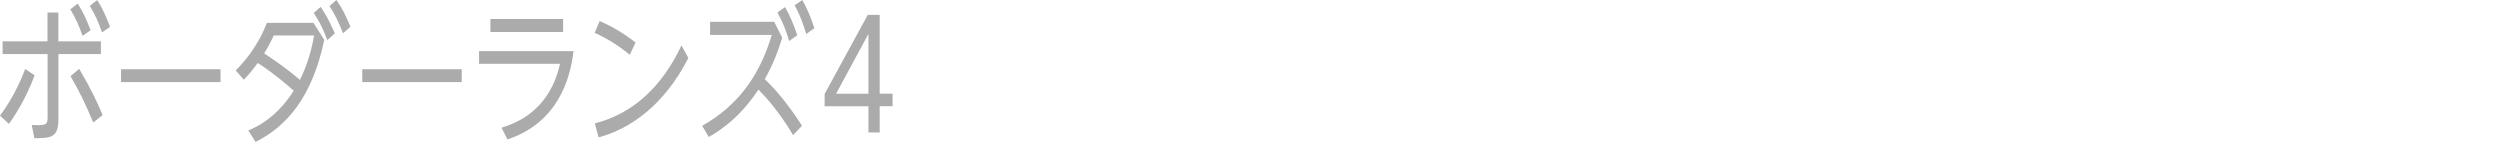
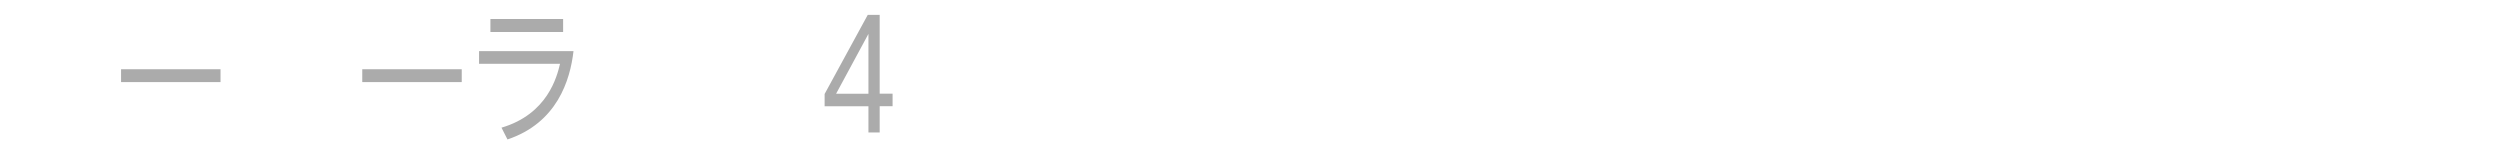
<svg xmlns="http://www.w3.org/2000/svg" width="469" height="27" viewBox="0 0 469 27" fill="none">
  <mask id="mask0_40000314_5343" style="mask-type:alpha" maskUnits="userSpaceOnUse" x="0" y="0" width="469" height="27">
    <rect width="469" height="27" fill="#D9D9D9" />
  </mask>
  <g mask="url(#mask0_40000314_5343)">
</g>
  <g clip-path="url(#clip0_40000314_5343)">
-     <path d="M0 21.7C1.05 20.27 3.05 17.39 4.73 12.94L6.5 14.14C4.69 18.93 2.62 21.9 1.68 23.24L0 21.7ZM18.93 7.76V10.14H10.96V22.4C10.96 25.9 9.44 25.9 6.44 25.93L5.95 23.44C8.64 23.55 8.93 23.5 8.93 21.9V10.14H0.49V7.76H8.91V2.35H10.95V7.75H18.92L18.93 7.76ZM14.58 0.67C15.68 2.41 16.3 3.83 17 5.68L15.48 6.72C14.79 4.7 14.23 3.5 13.19 1.74L14.58 0.68V0.67ZM17.49 22.99C15.99 19.38 14.96 17.28 13.23 14.28L14.86 12.91C17.15 16.8 18.29 19.29 19.25 21.59L17.48 22.99H17.49ZM18.23 0C19.26 1.6 19.8 2.86 20.65 5.04L19.13 6.08C18.44 4.04 17.9 2.89 16.85 1.1L18.24 0.01L18.23 0Z" fill="#ABABAB" />
    <path d="M41.371 12.99V15.4H22.711V12.99H41.371Z" fill="#ABABAB" />
-     <path d="M44.199 13.22C45.369 12.04 48.189 9.16 50.069 4.29H58.809L60.829 7.48C58.609 18.09 53.889 23.66 47.929 26.63L46.589 24.47C51.159 22.59 53.759 19.12 55.099 17.02C53.869 15.93 51.719 14.02 48.359 11.81C47.149 13.41 46.969 13.66 45.739 14.95L44.219 13.21L44.199 13.22ZM51.369 6.64C50.629 8.24 49.849 9.55 49.559 10.03C51.149 11.04 53.659 12.75 56.259 14.99C56.949 13.62 58.209 10.82 58.929 6.65H51.379L51.369 6.64ZM60.149 1.29C61.359 3.08 61.719 3.87 62.819 6.27L61.409 7.53C60.559 5.32 60.019 4.23 58.859 2.43L60.159 1.28L60.149 1.29ZM63.109 0C64.279 1.68 64.769 2.74 65.749 5.01L64.359 6.24C63.509 4.08 62.899 2.85 61.809 1.14L63.109 -0.01V0Z" fill="#ABABAB" />
    <path d="M86.621 12.99V15.4H67.961V12.99H86.621Z" fill="#ABABAB" />
    <path d="M107.591 9.58C106.961 15.07 104.501 23.05 95.201 26.16L94.081 23.95C102.751 21.4 104.501 14.32 105.061 11.97H89.871V9.59H107.591V9.58ZM105.641 3.56V6H92.001V3.56H105.641Z" fill="#ABABAB" />
-     <path d="M118.16 10.28C116.08 8.6 114.2 7.37 111.57 6.16L112.49 3.95C115.04 5.07 117.01 6.25 119.23 7.98L118.15 10.28H118.16ZM129.14 10.87C124.59 19.77 118.23 24.17 112.3 25.77L111.58 23.14C118.64 21.38 124.17 16.34 127.84 8.52L129.14 10.87Z" fill="#ABABAB" />
-     <path d="M148.78 25.34C146.2 21 143.7 18.23 142.28 16.8C141.14 18.51 138.29 22.71 132.96 25.7L131.73 23.6C138.43 19.82 142.48 14.25 144.79 6.55H133.21V4.09H145.24L146.74 7.09C145.91 9.83 144.86 12.41 143.47 14.85C146.76 17.96 149.27 21.77 150.46 23.59L148.78 25.35V25.34ZM147.28 1.34C148.24 2.99 148.85 4.53 149.57 6.6L148.05 7.69C147.29 5.25 146.91 4.36 145.85 2.34L147.28 1.33V1.34ZM150.51 0C151.38 1.57 152.03 2.97 152.77 5.29L151.25 6.38C150.53 4.06 150.17 3.08 149.08 0.98L150.51 0Z" fill="#ABABAB" />
    <path d="M162.919 24.86V19.93H154.699V17.63L162.789 2.79H165.029V17.57H167.449V19.92H165.029V24.85H162.919V24.86ZM156.849 17.58H162.919V6.36L156.849 17.59V17.58Z" fill="#ABABAB" />
  </g>
  <defs>
    <clipPath id="clip0_40000314_5343">
      <rect width="167.44" height="26.63" fill="white" />
    </clipPath>
  </defs>
</svg>